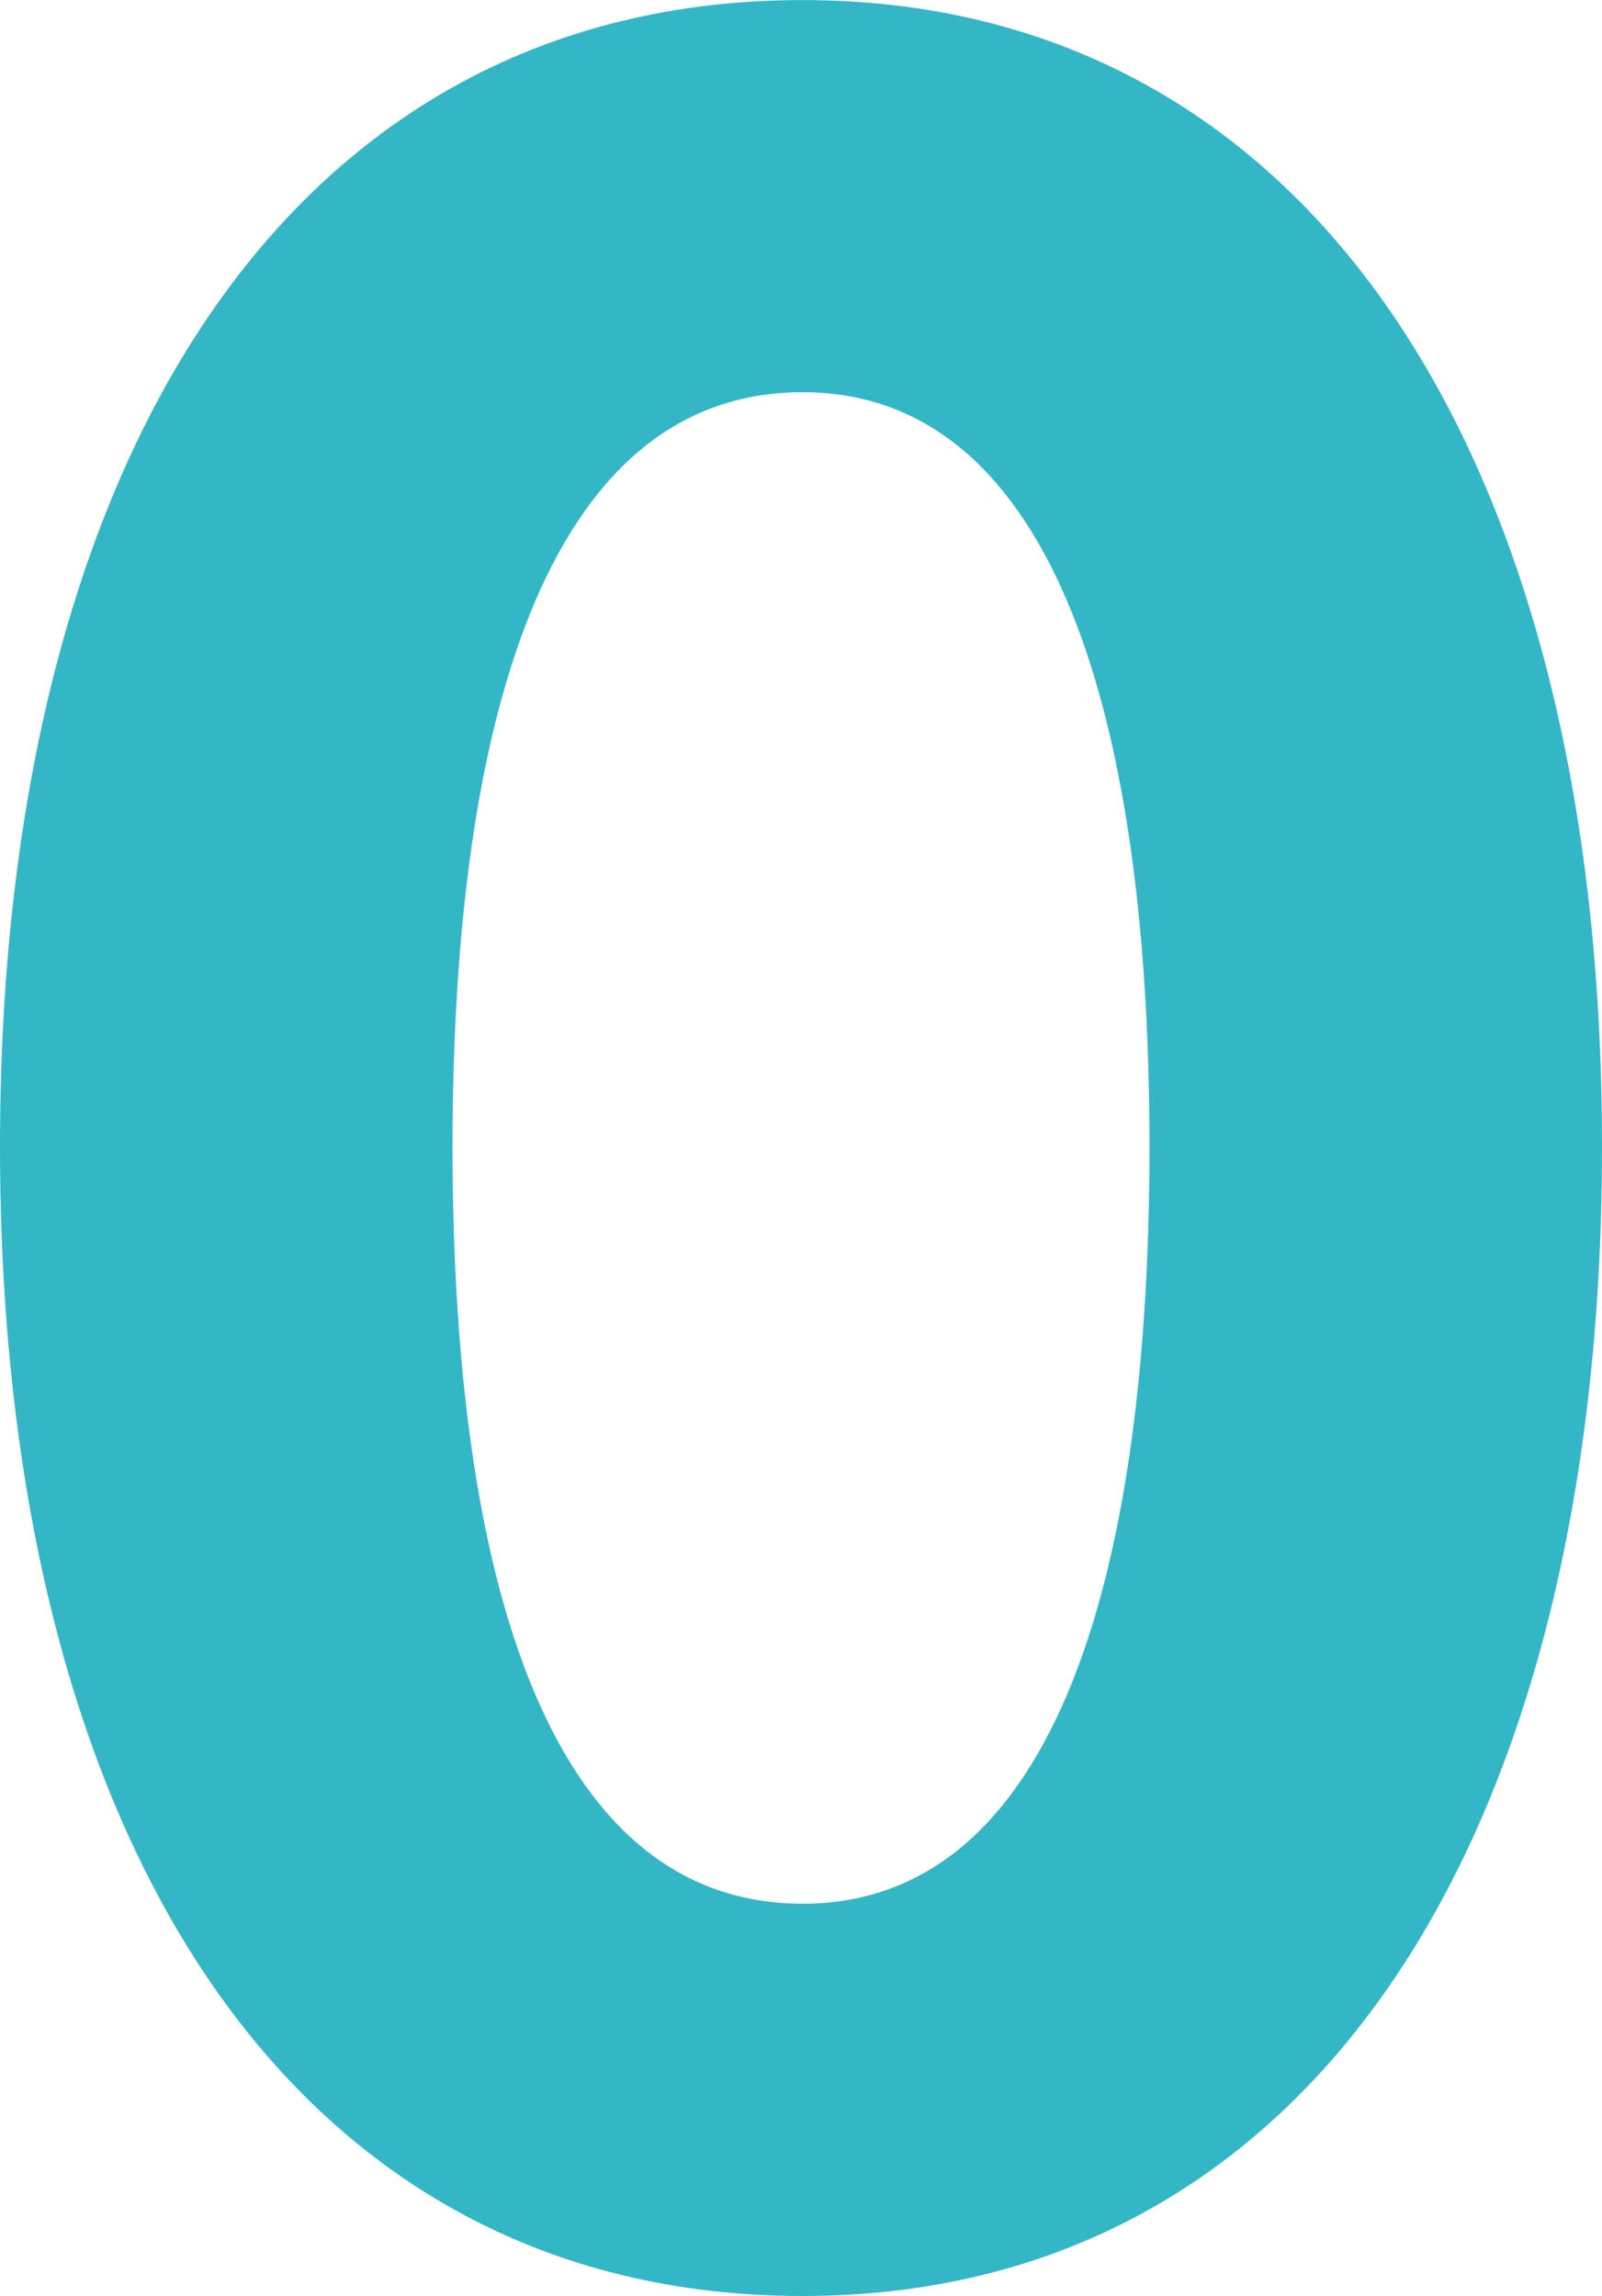
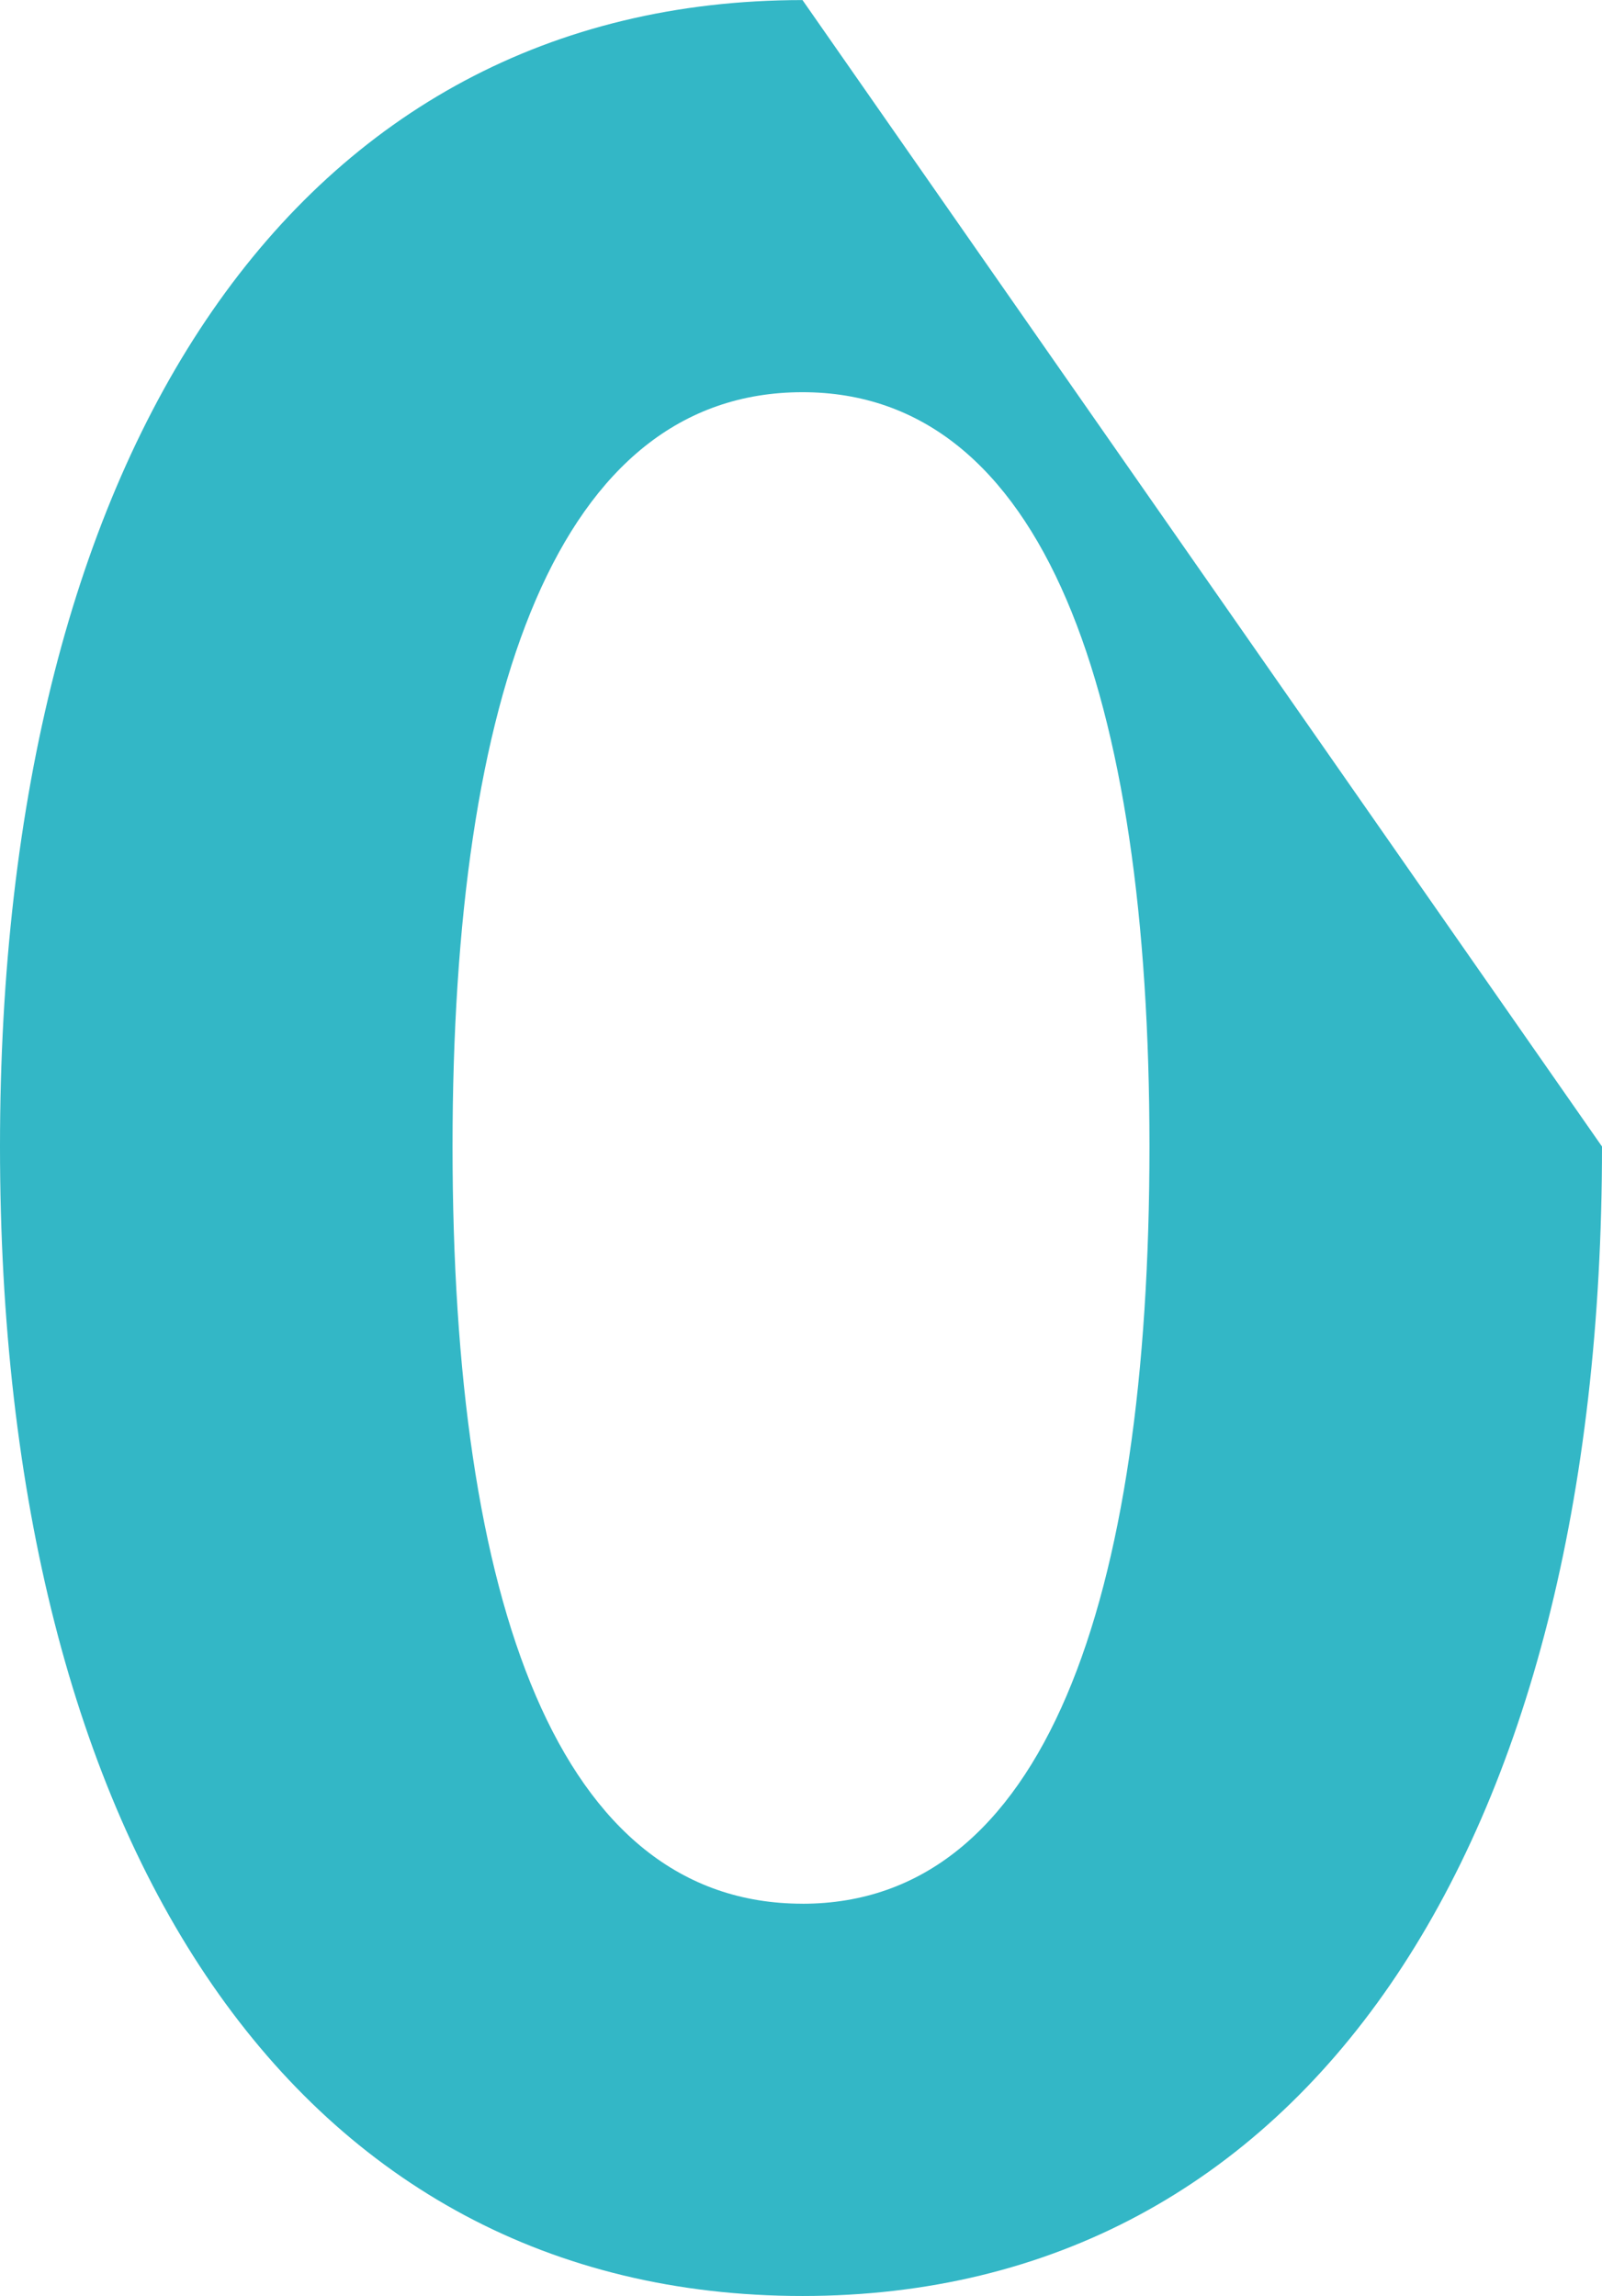
<svg xmlns="http://www.w3.org/2000/svg" width="43.542" height="62.402" viewBox="0 0 43.542 62.402">
-   <path d="M560.018,383.459v0c-13.694,0-21.812,12.136-21.812,31.16,0,19.106,8.118,31.242,21.812,31.242,13.612,0,21.73-12.136,21.73-31.242C581.748,395.6,573.63,383.459,560.018,383.459Zm0,51.74c-6.642,0-9.512-8.2-9.512-20.582,0-12.3,2.87-20.5,9.512-20.5v0c6.56,0,9.43,8.2,9.43,20.5C569.448,427,566.578,435.2,560.018,435.2Z" transform="translate(-538.206 -383.457)" fill="#33b7c6" />
+   <path d="M560.018,383.459v0c-13.694,0-21.812,12.136-21.812,31.16,0,19.106,8.118,31.242,21.812,31.242,13.612,0,21.73-12.136,21.73-31.242Zm0,51.74c-6.642,0-9.512-8.2-9.512-20.582,0-12.3,2.87-20.5,9.512-20.5v0c6.56,0,9.43,8.2,9.43,20.5C569.448,427,566.578,435.2,560.018,435.2Z" transform="translate(-538.206 -383.457)" fill="#33b7c6" />
</svg>